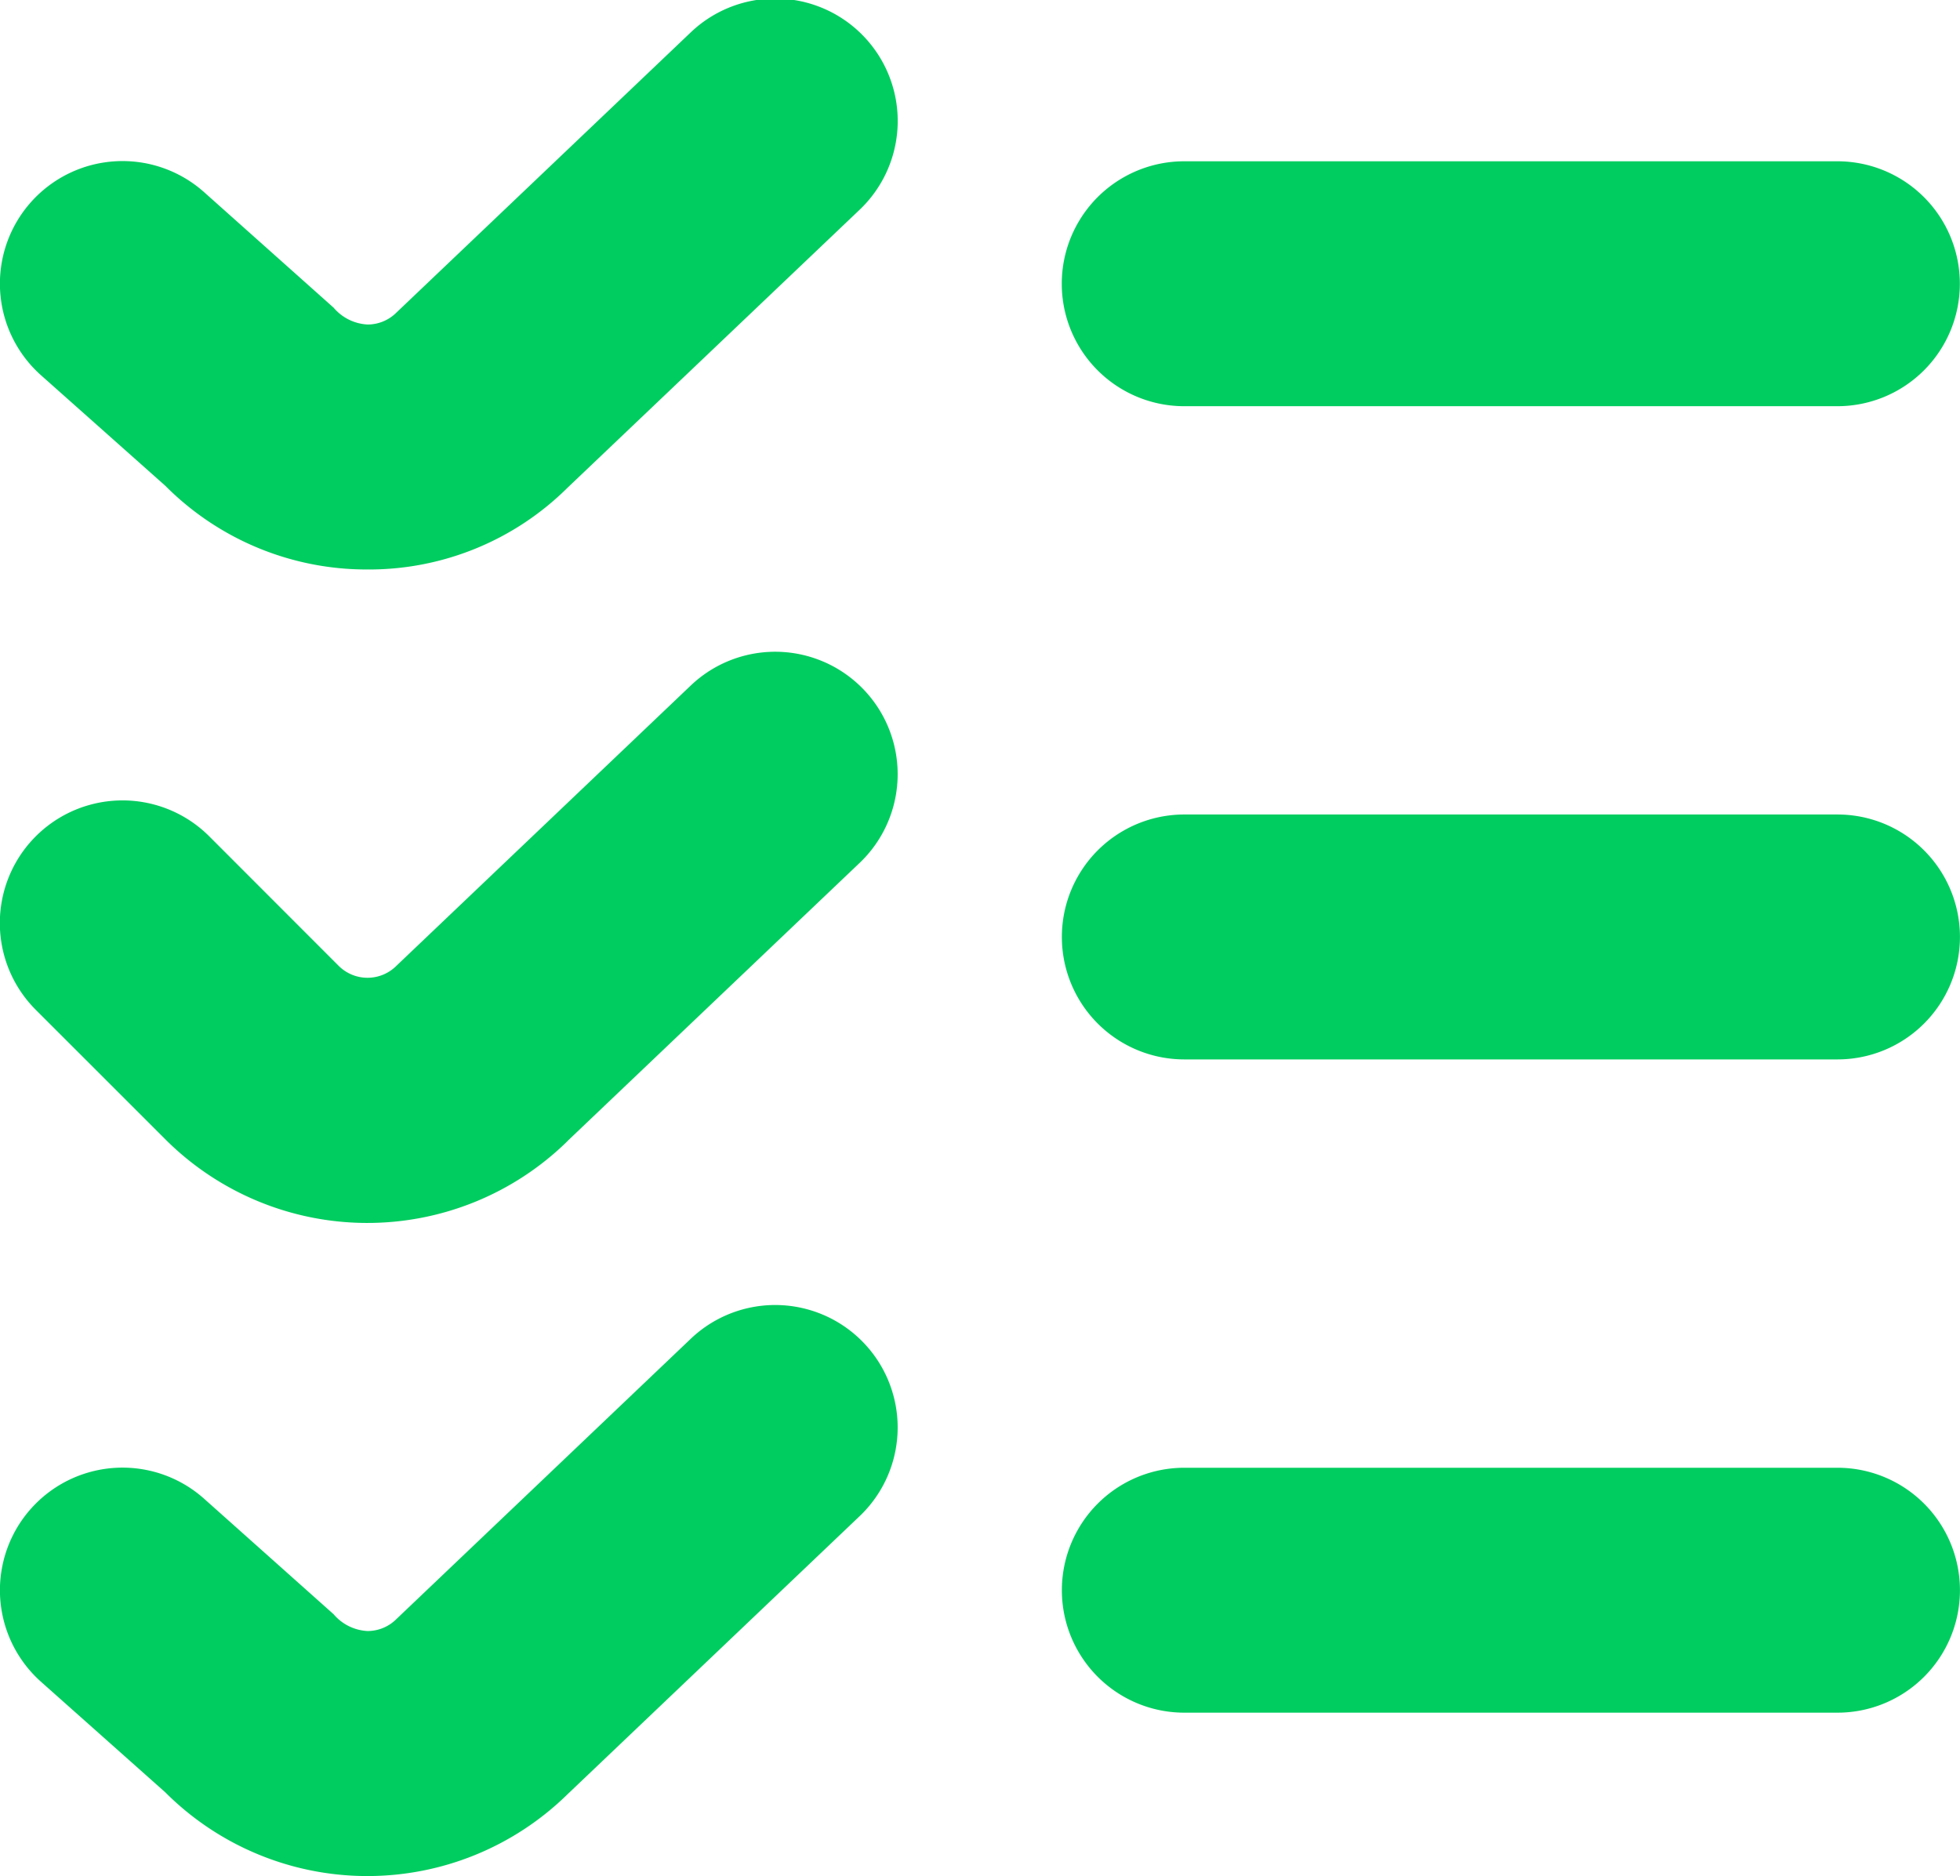
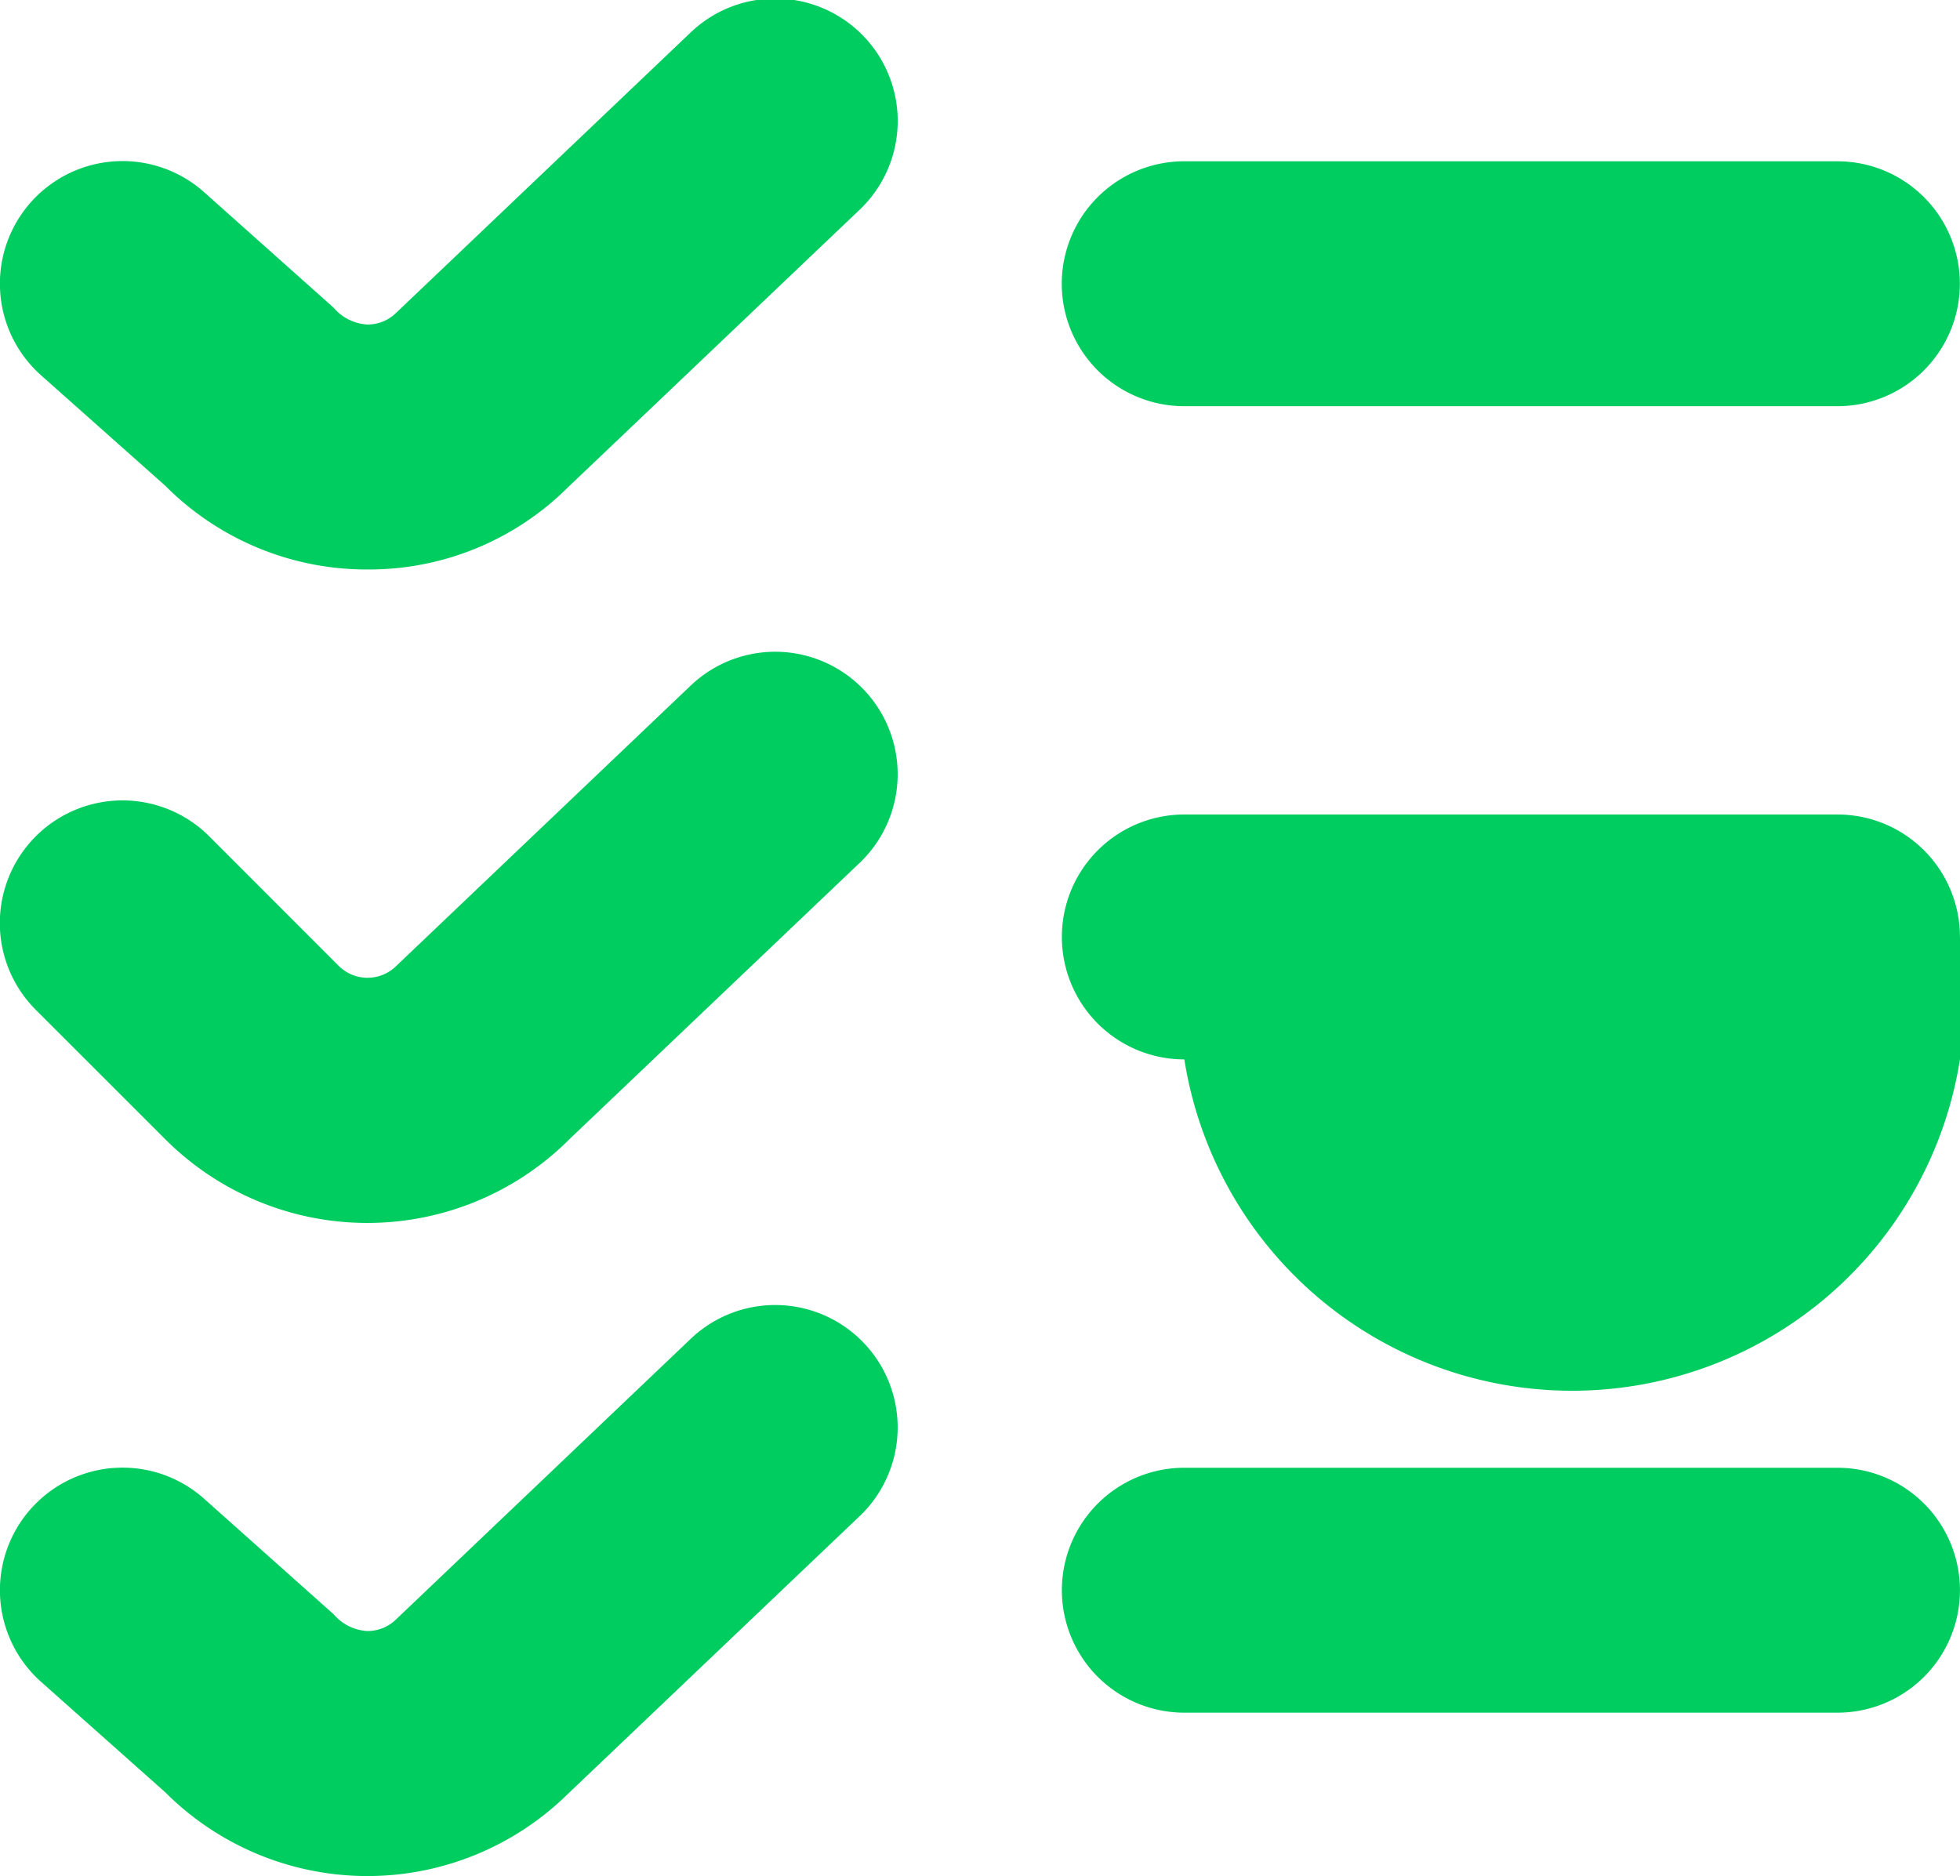
<svg xmlns="http://www.w3.org/2000/svg" width="38.411" height="36.767" viewBox="0 0 38.411 36.767">
-   <path id="verificacao-de-lista" d="M7.2,11.187a5.564,5.564,0,0,1-3.961-1.64L.8,7.378A2.4,2.4,0,0,1,4,3.793L6.537,6.056a.935.935,0,0,0,.666.33.8.8,0,0,0,.565-.234L13.55.647a2.4,2.4,0,0,1,3.31,3.476L11.12,9.586A5.52,5.52,0,0,1,7.2,11.187Zm31.207-5.6a2.4,2.4,0,0,0-2.4-2.4h-12.8a2.4,2.4,0,1,0,0,4.8h12.8a2.4,2.4,0,0,0,2.4-2.4ZM11.12,22.389l5.739-5.464a2.4,2.4,0,0,0-3.31-3.476L7.767,18.955a.8.8,0,0,1-1.131,0L4.1,16.417a2.4,2.4,0,1,0-3.4,3.4l2.538,2.537a5.6,5.6,0,0,0,7.879.04Zm27.289-4a2.4,2.4,0,0,0-2.4-2.4h-12.8a2.4,2.4,0,0,0,0,4.8h12.8A2.4,2.4,0,0,0,38.409,18.388ZM11.12,35.192l5.739-5.464a2.4,2.4,0,0,0-3.31-3.476L7.767,31.758a.8.8,0,0,1-.565.234.935.935,0,0,1-.666-.33L4,29.4A2.4,2.4,0,0,0,.8,32.984l2.437,2.168A5.6,5.6,0,0,0,11.12,35.192Zm27.289-4a2.4,2.4,0,0,0-2.4-2.4h-12.8a2.4,2.4,0,1,0,0,4.8h12.8A2.4,2.4,0,0,0,38.409,31.191Z" transform="translate(0.001 -0.026)" fill="#00cd60" />
+   <path id="verificacao-de-lista" d="M7.2,11.187a5.564,5.564,0,0,1-3.961-1.64L.8,7.378A2.4,2.4,0,0,1,4,3.793L6.537,6.056a.935.935,0,0,0,.666.33.8.8,0,0,0,.565-.234L13.55.647a2.4,2.4,0,0,1,3.31,3.476L11.12,9.586A5.52,5.52,0,0,1,7.2,11.187Zm31.207-5.6a2.4,2.4,0,0,0-2.4-2.4h-12.8a2.4,2.4,0,1,0,0,4.8h12.8a2.4,2.4,0,0,0,2.4-2.4ZM11.12,22.389l5.739-5.464a2.4,2.4,0,0,0-3.31-3.476L7.767,18.955a.8.8,0,0,1-1.131,0L4.1,16.417a2.4,2.4,0,1,0-3.4,3.4l2.538,2.537a5.6,5.6,0,0,0,7.879.04Zm27.289-4a2.4,2.4,0,0,0-2.4-2.4h-12.8a2.4,2.4,0,0,0,0,4.8A2.4,2.4,0,0,0,38.409,18.388ZM11.12,35.192l5.739-5.464a2.4,2.4,0,0,0-3.31-3.476L7.767,31.758a.8.8,0,0,1-.565.234.935.935,0,0,1-.666-.33L4,29.4A2.4,2.4,0,0,0,.8,32.984l2.437,2.168A5.6,5.6,0,0,0,11.12,35.192Zm27.289-4a2.4,2.4,0,0,0-2.4-2.4h-12.8a2.4,2.4,0,1,0,0,4.8h12.8A2.4,2.4,0,0,0,38.409,31.191Z" transform="translate(0.001 -0.026)" fill="#00cd60" />
</svg>